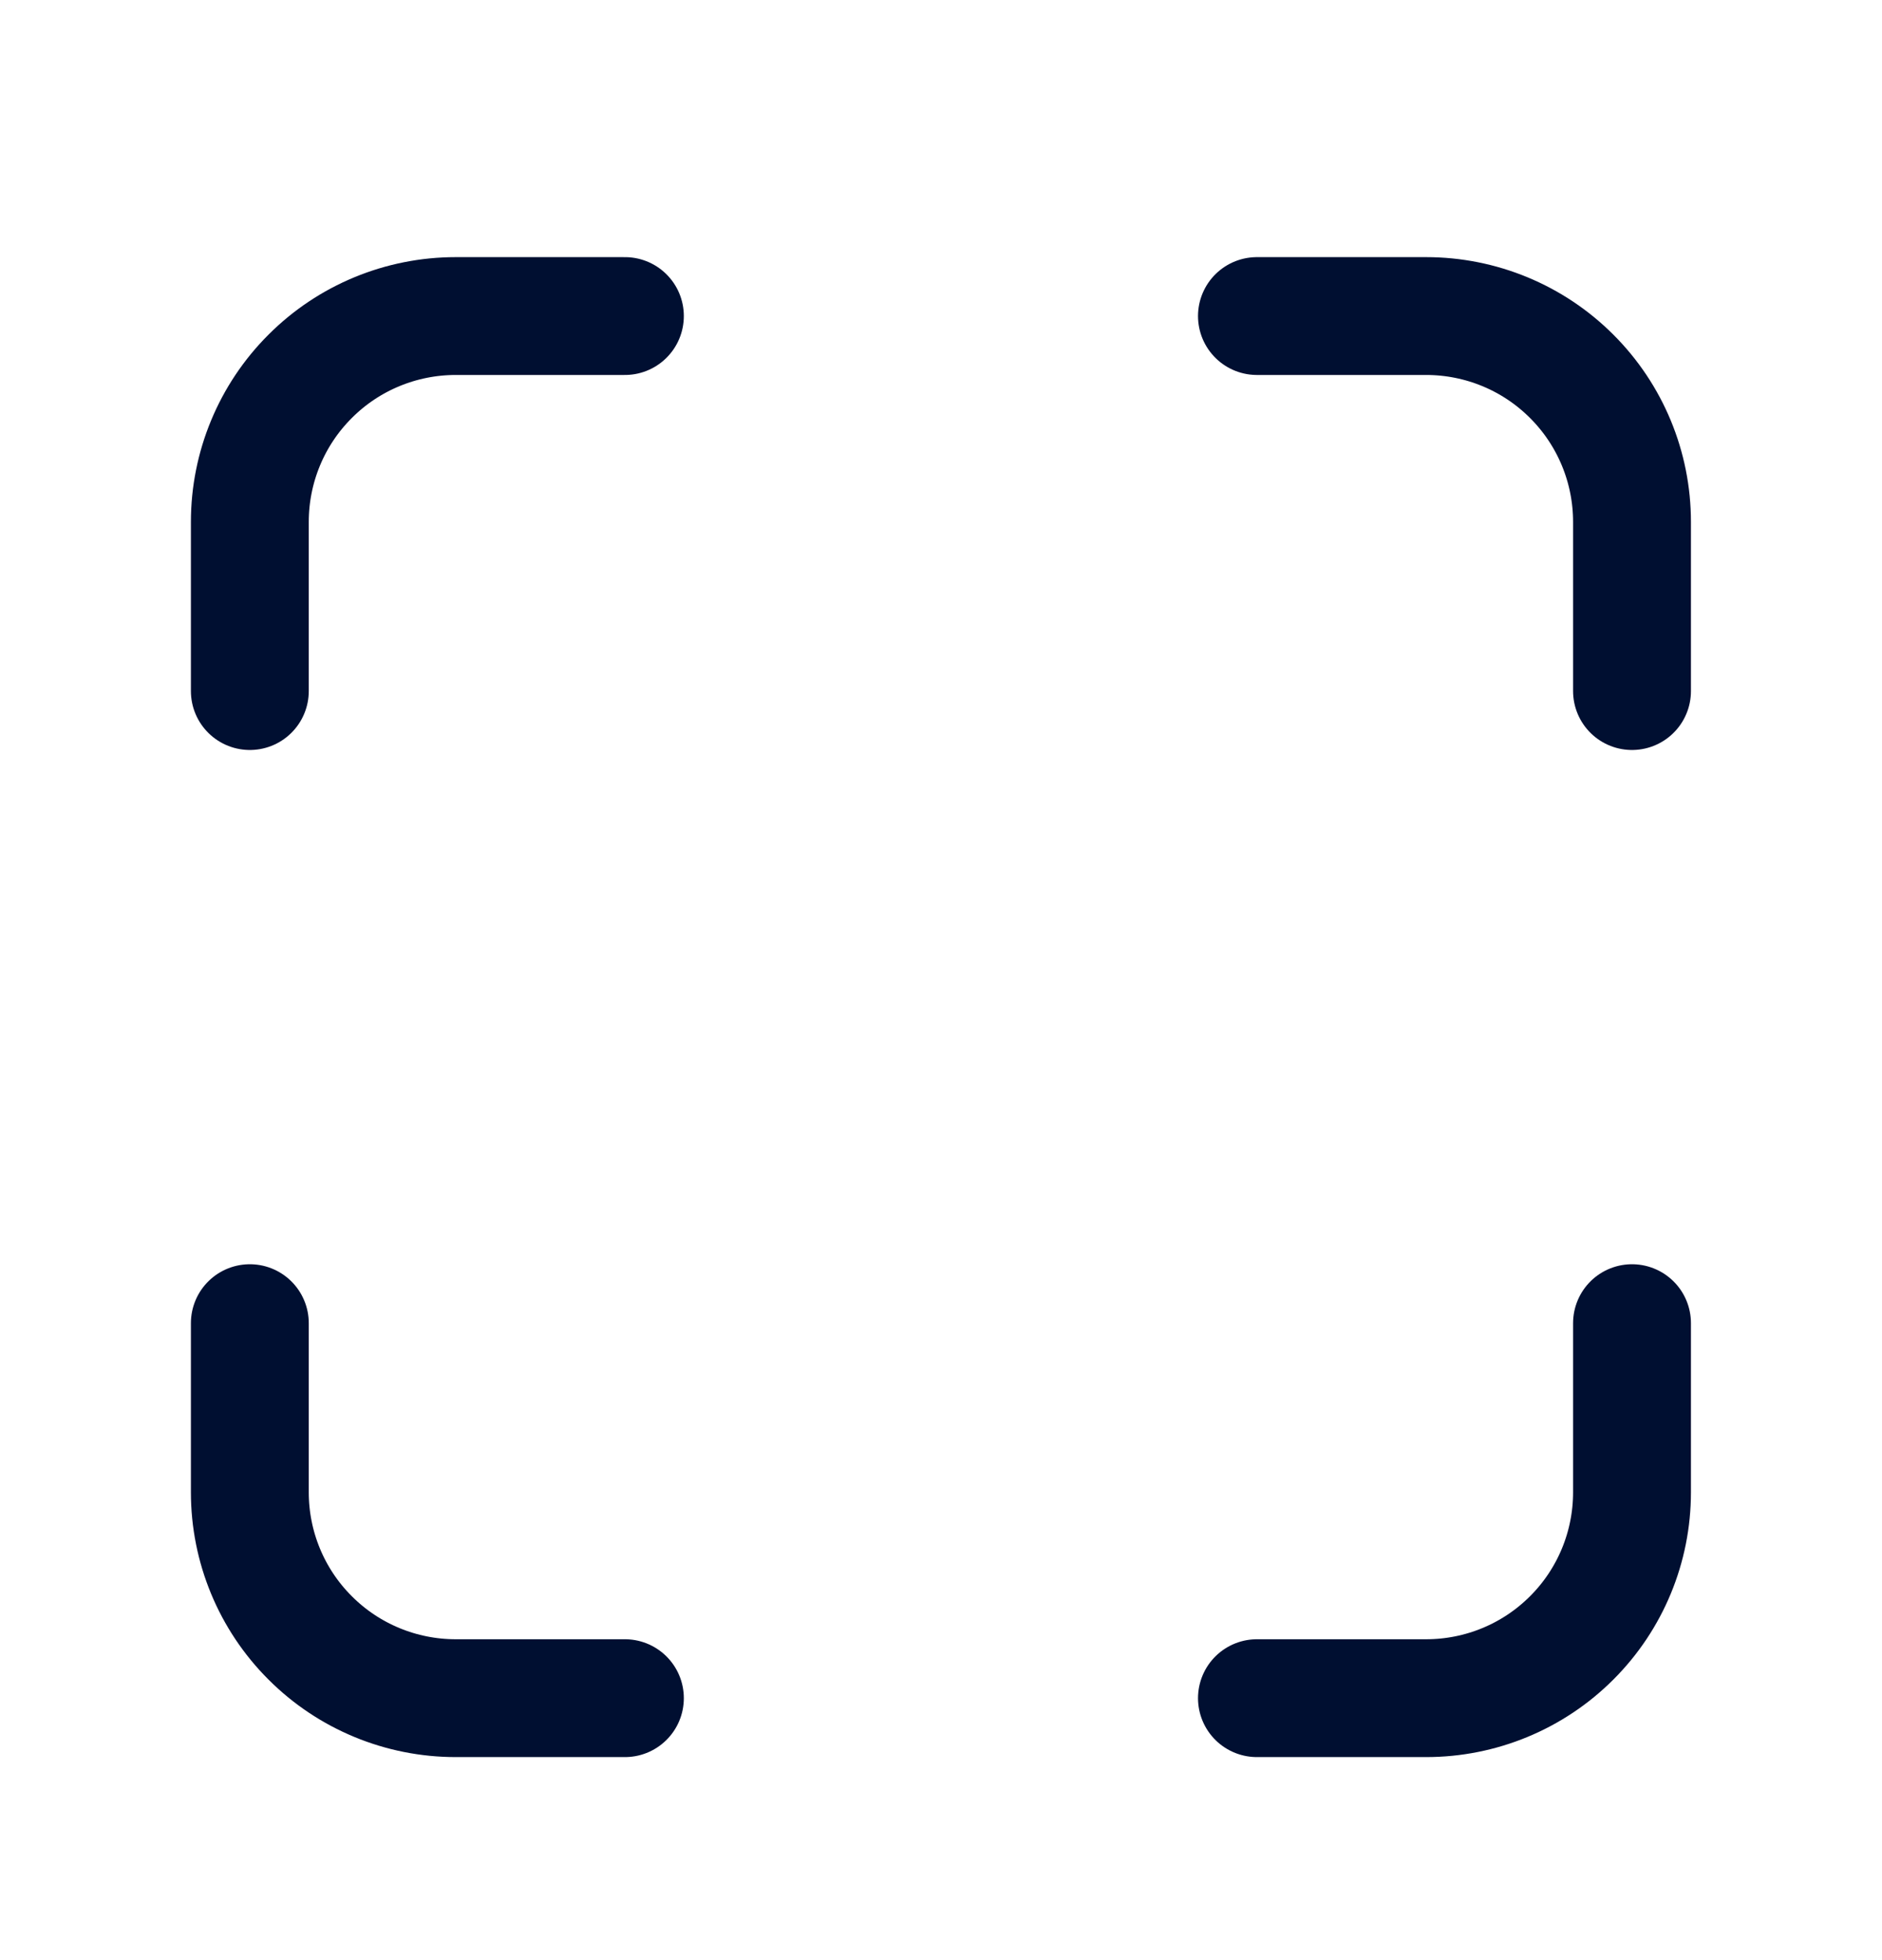
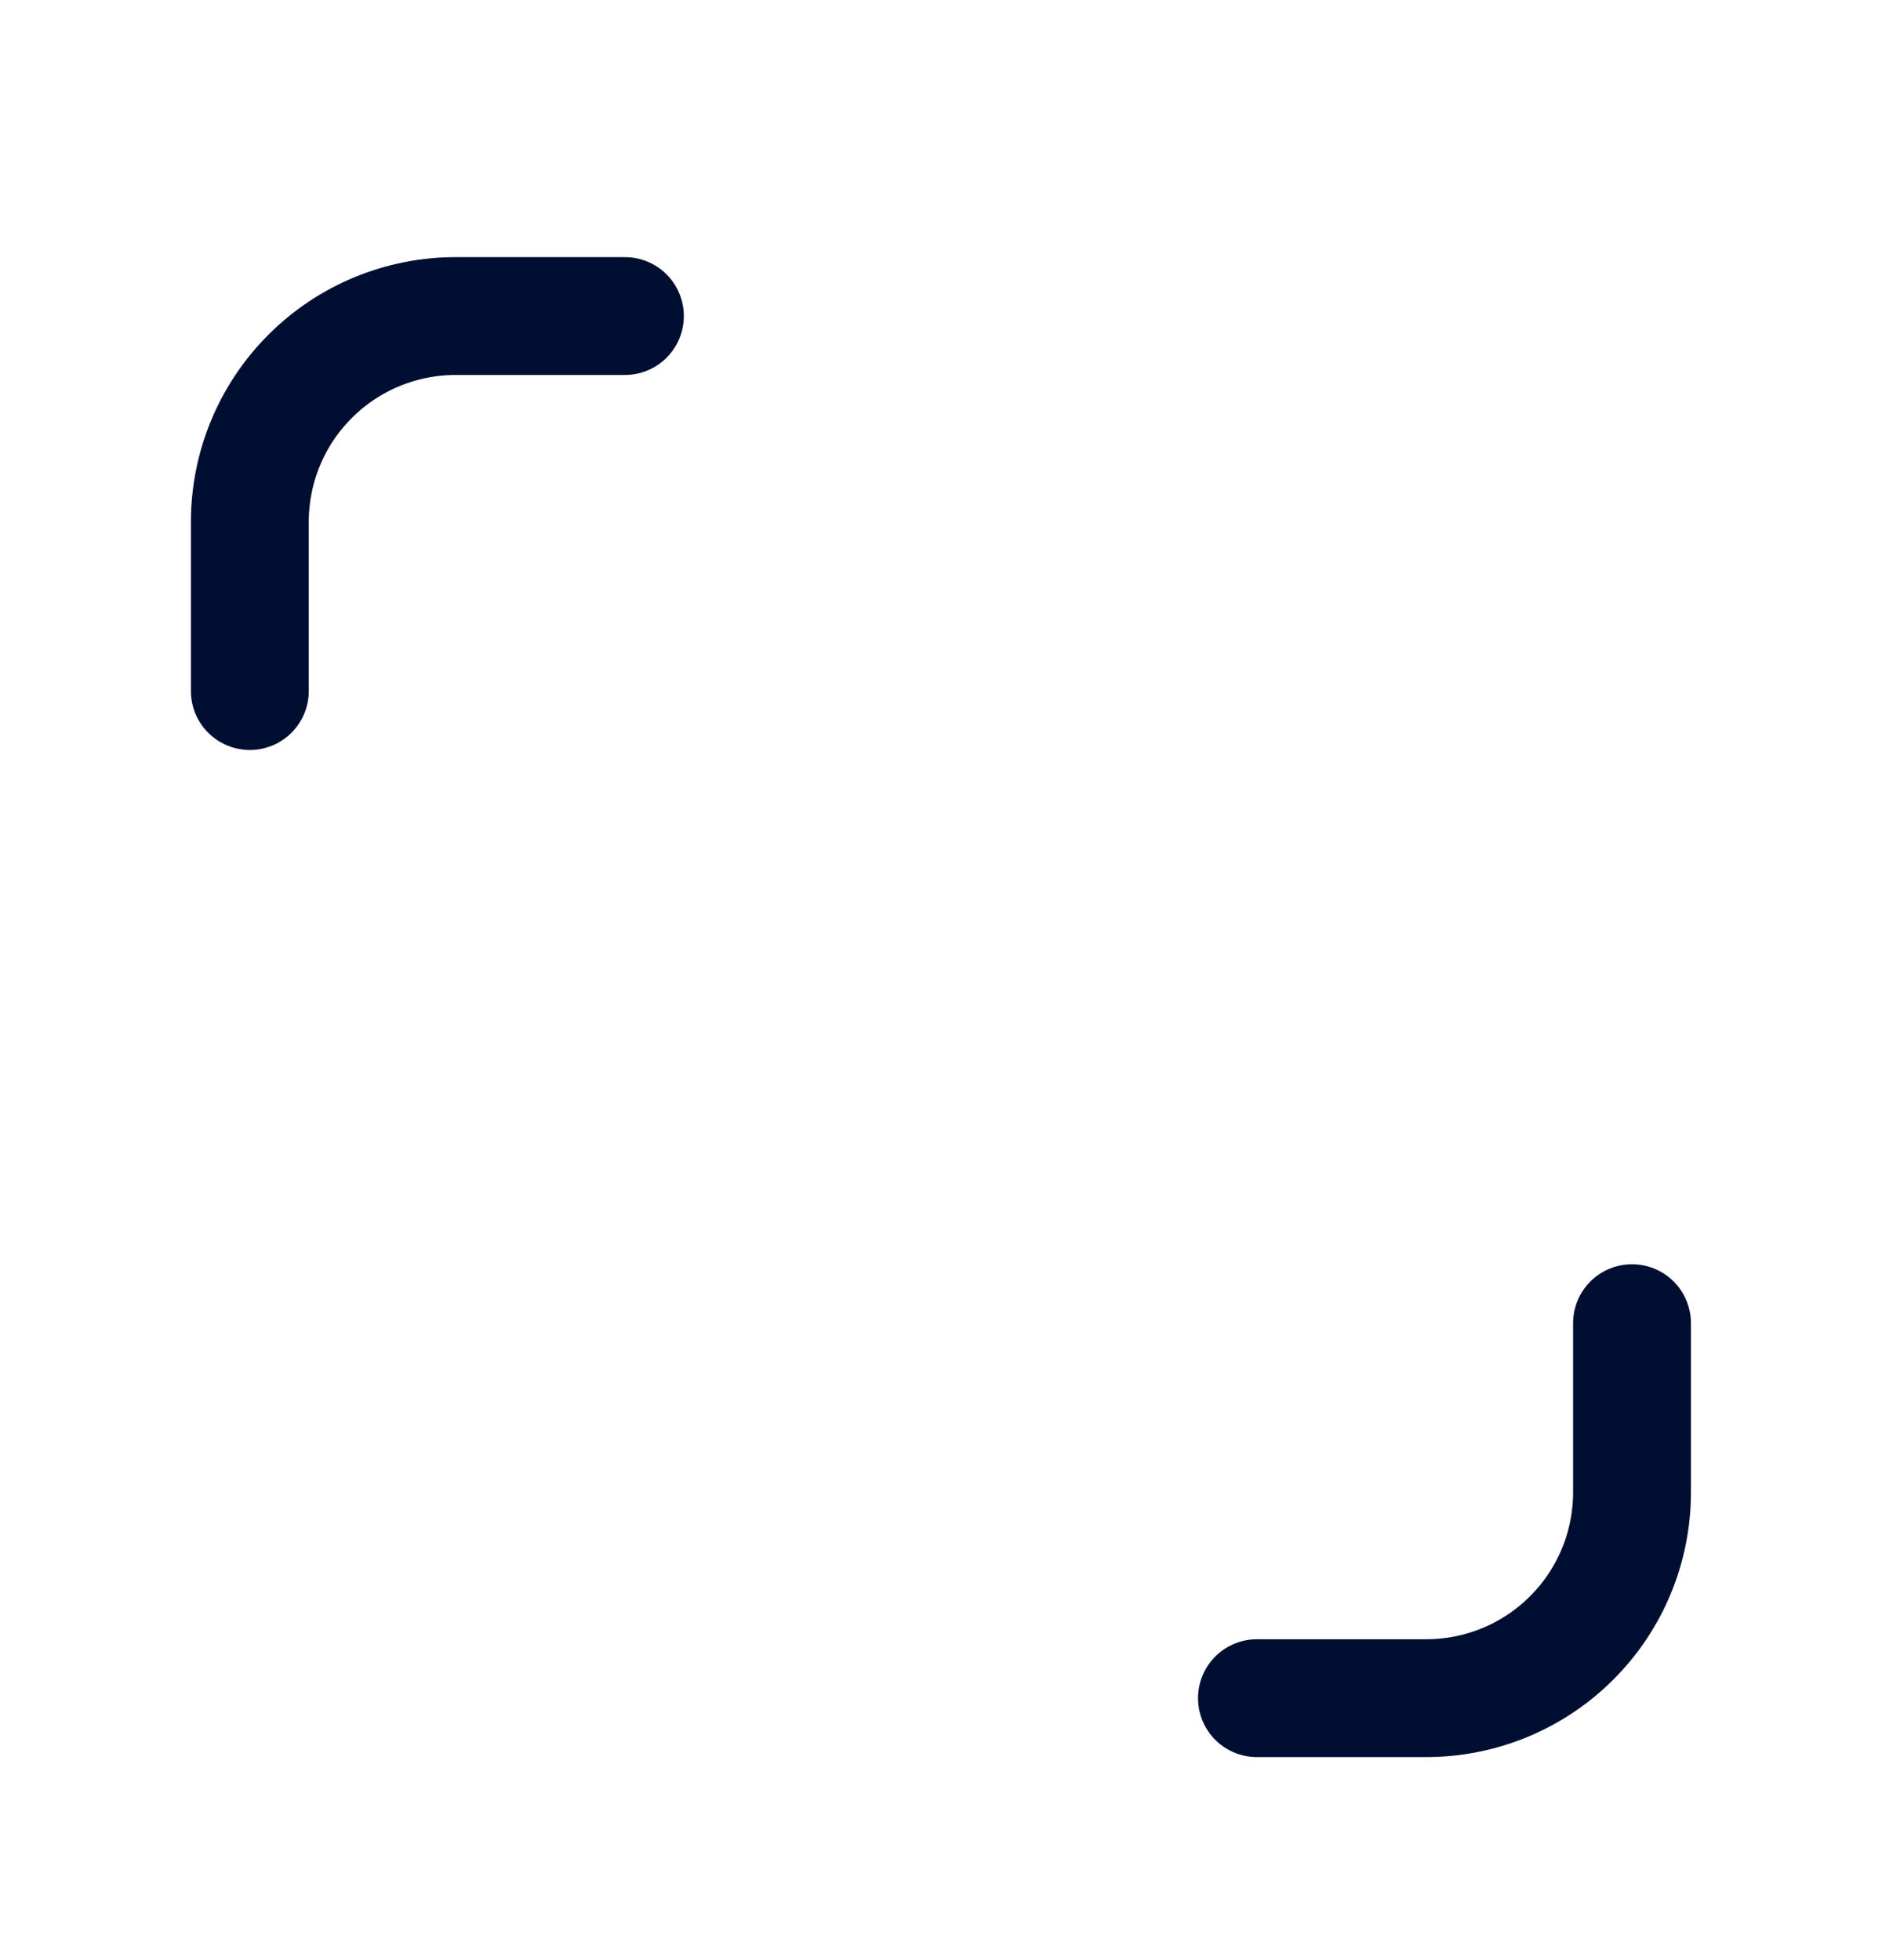
<svg xmlns="http://www.w3.org/2000/svg" width="24" height="25" viewBox="0 0 24 25" fill="none">
  <path d="M16.029 21.659H18.186C18.883 21.659 19.551 21.383 20.043 20.89C20.536 20.398 20.812 19.73 20.812 19.033V16.876" stroke="#000F31" stroke-width="1.503" stroke-linecap="round" stroke-linejoin="round" />
-   <path d="M20.812 8.814V6.657C20.812 5.96 20.536 5.292 20.043 4.8C19.551 4.307 18.883 4.031 18.186 4.031H16.029" stroke="#000F31" stroke-width="1.503" stroke-linecap="round" stroke-linejoin="round" />
-   <path d="M7.969 21.659H5.812C5.115 21.659 4.447 21.383 3.955 20.89C3.462 20.398 3.186 19.73 3.186 19.033V16.876" stroke="#000F31" stroke-width="1.503" stroke-linecap="round" stroke-linejoin="round" />
  <path d="M3.186 8.814V6.657C3.186 5.96 3.462 5.292 3.955 4.8C4.447 4.307 5.115 4.031 5.812 4.031H7.969" stroke="#000F31" stroke-width="1.503" stroke-linecap="round" stroke-linejoin="round" />
</svg>